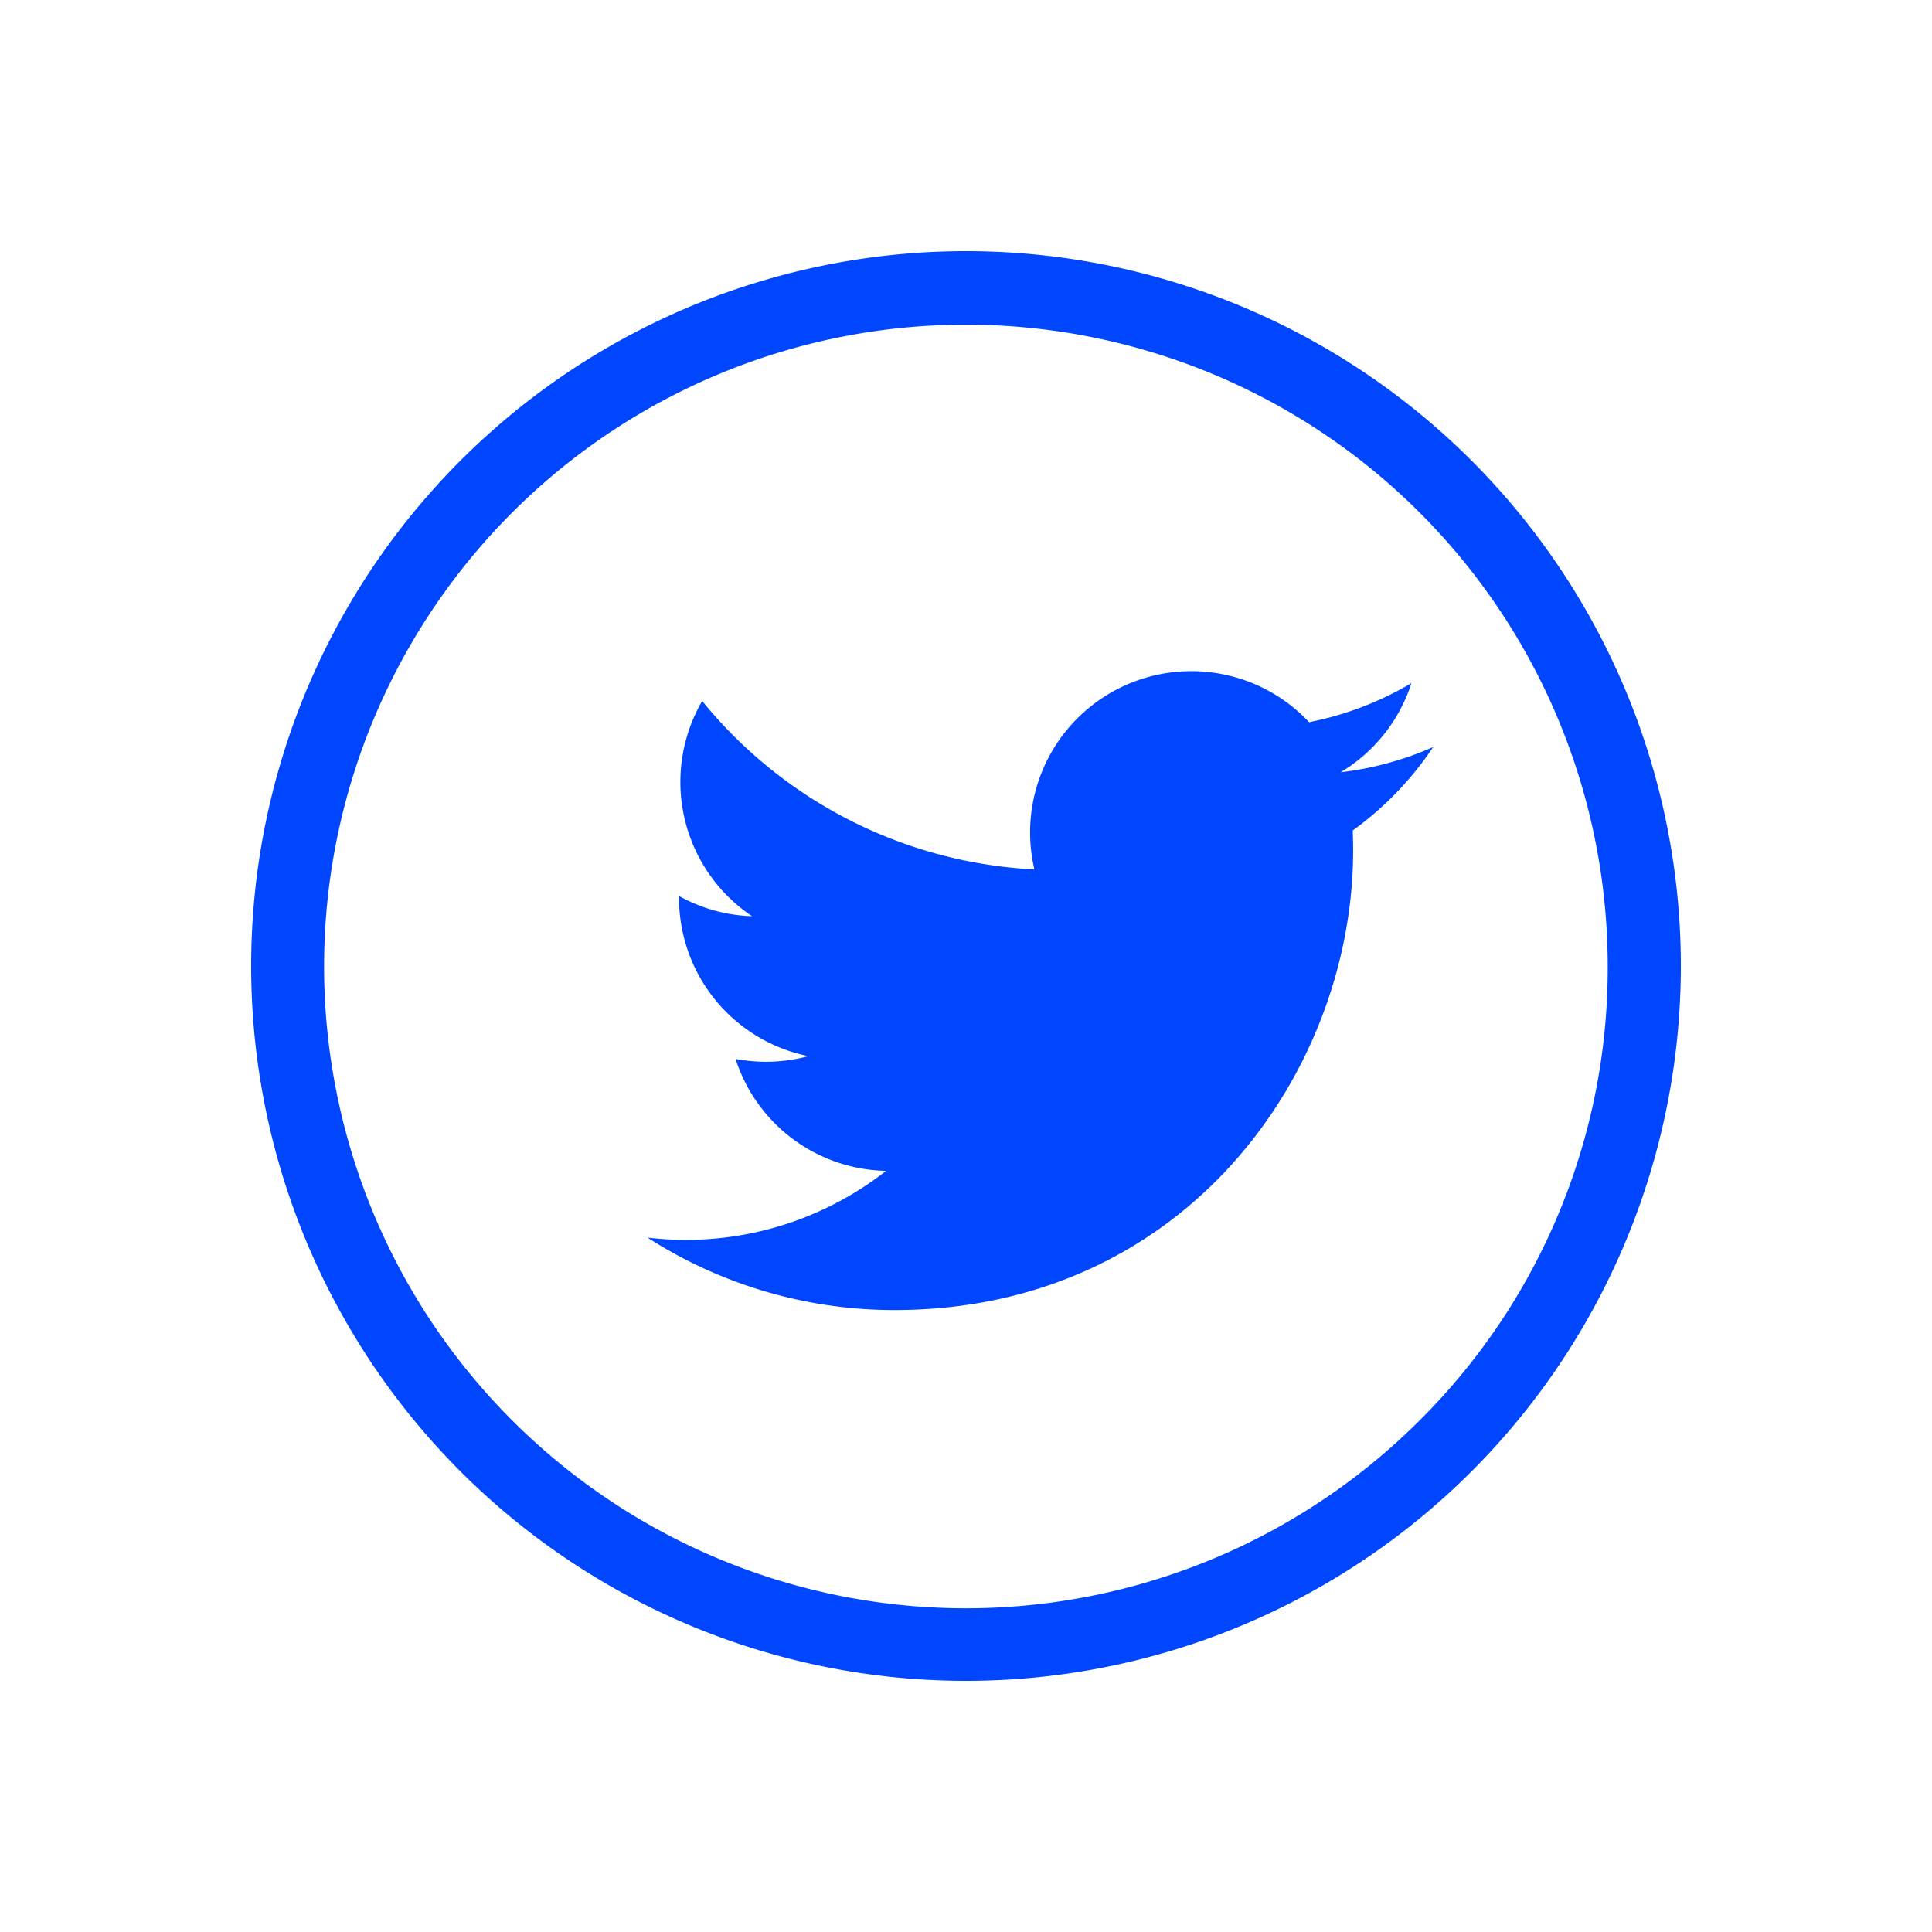
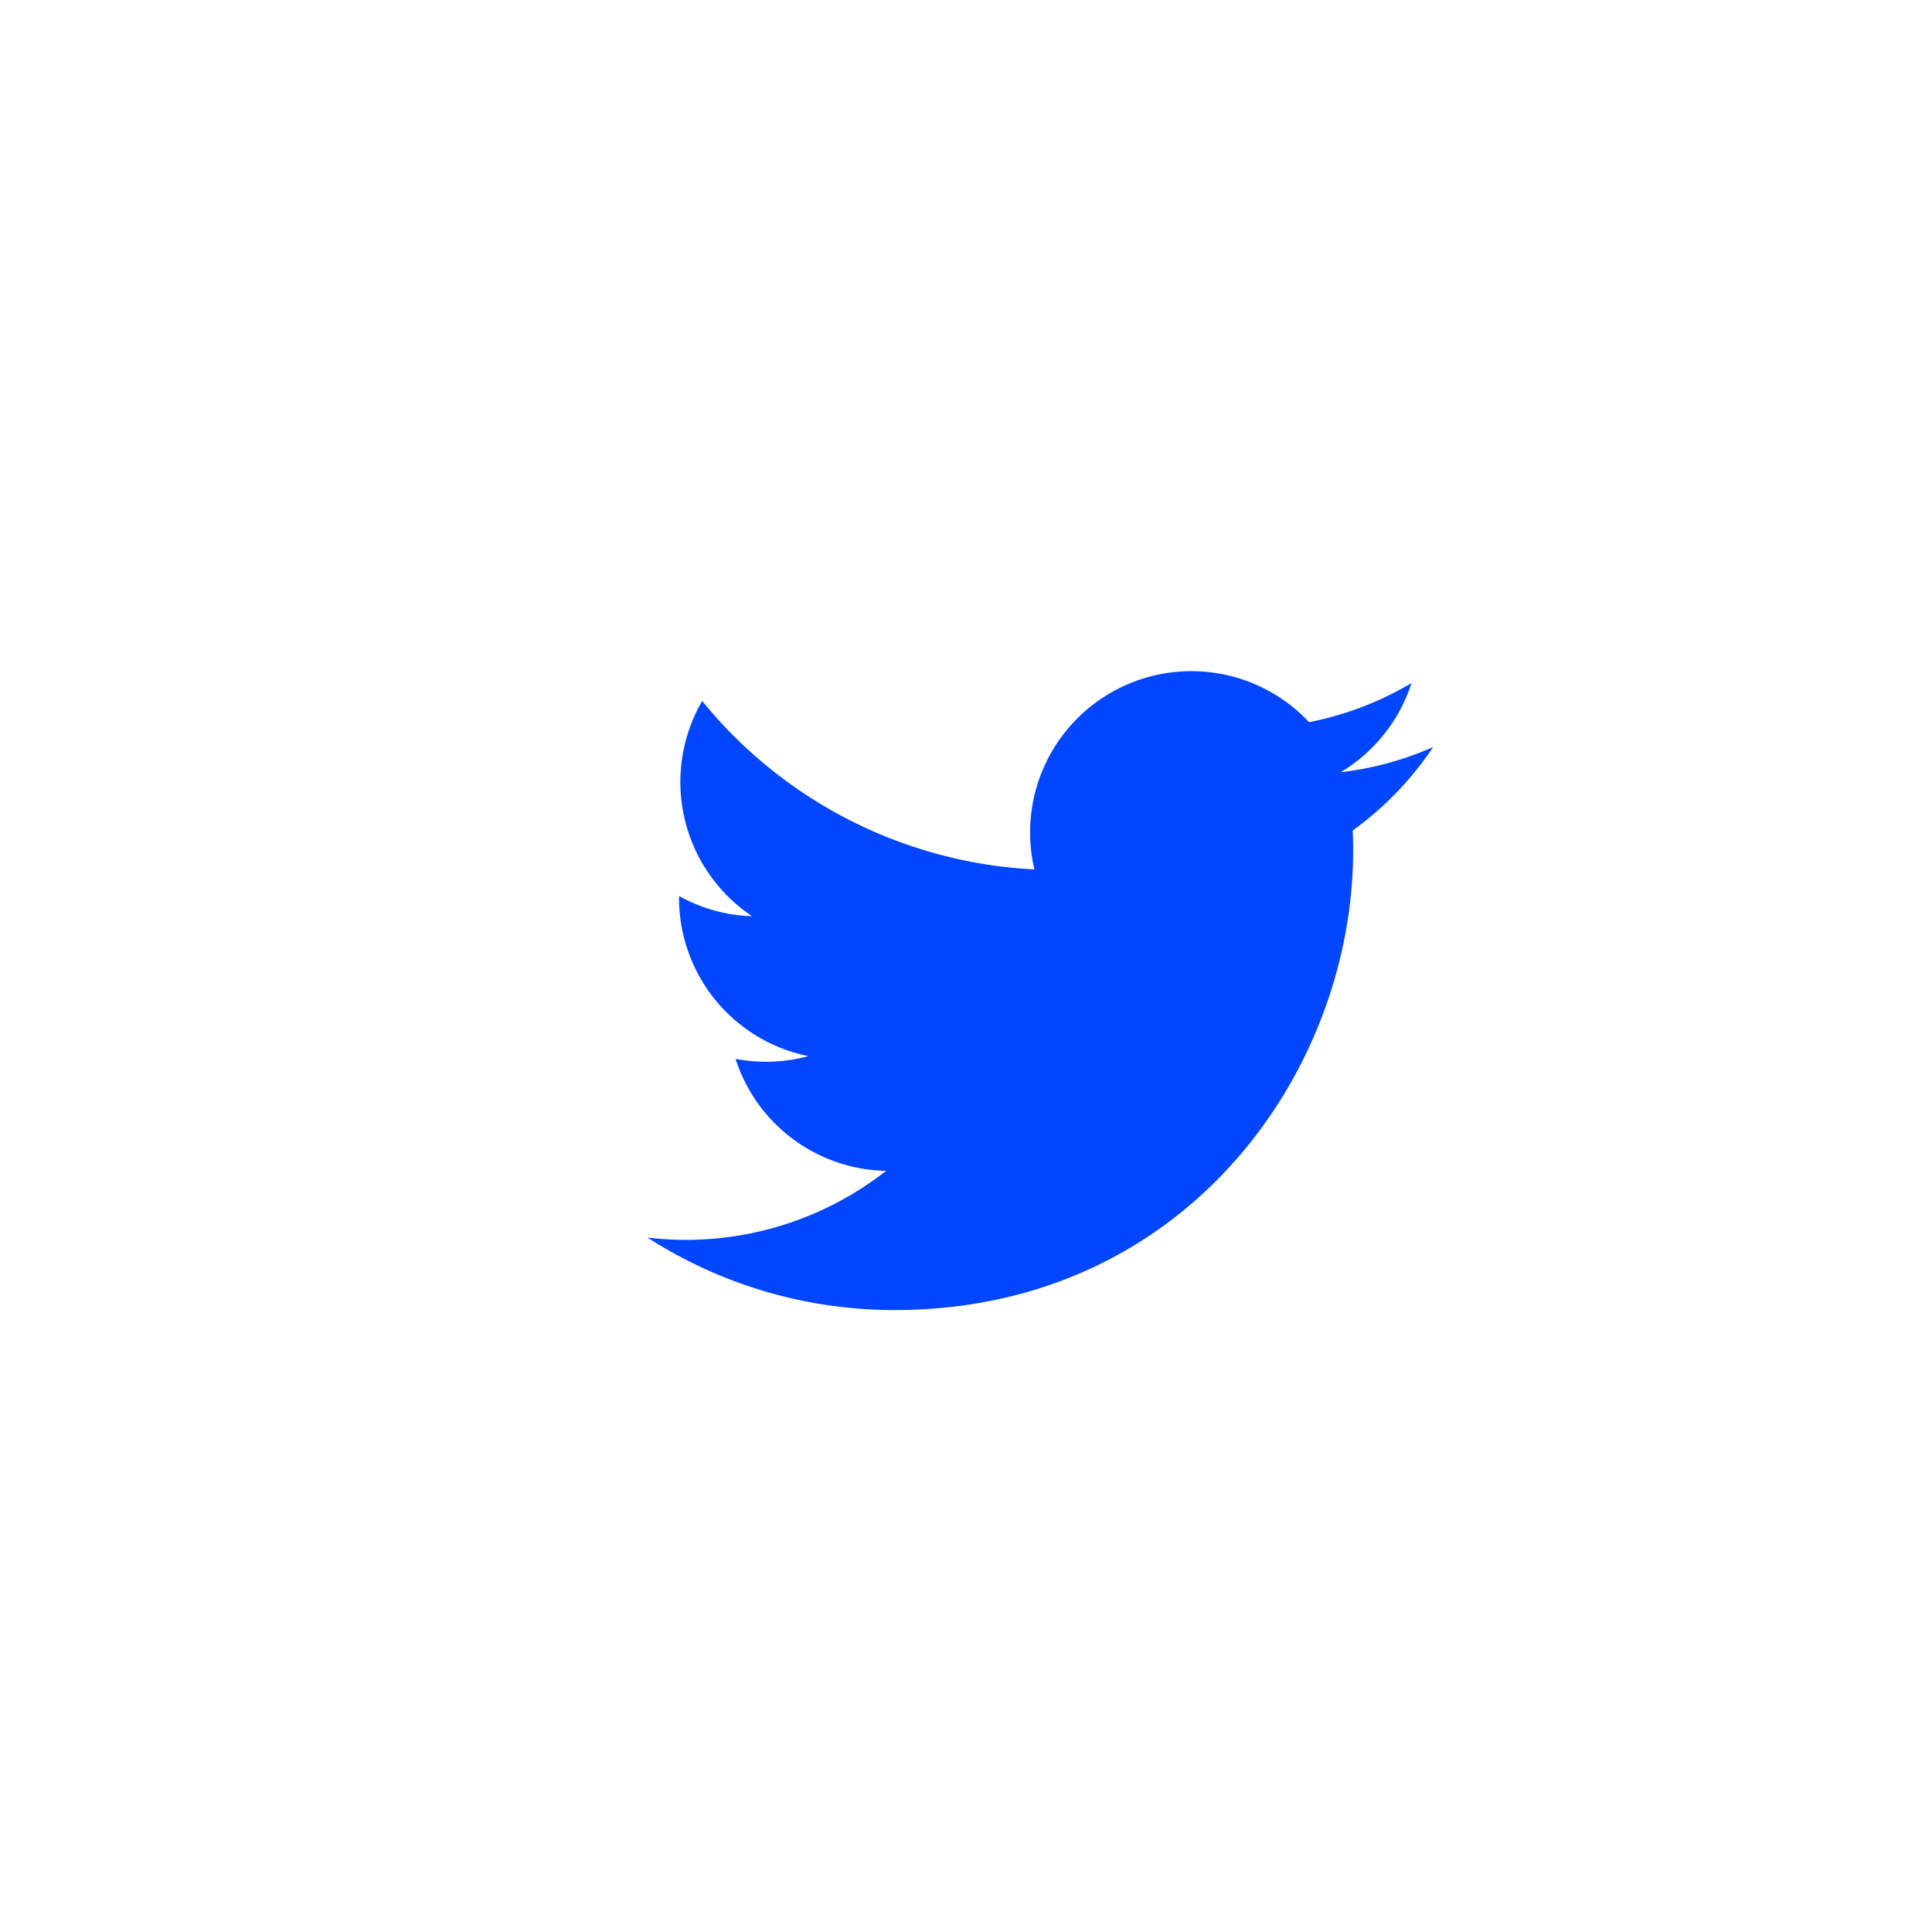
<svg xmlns="http://www.w3.org/2000/svg" id="Icons" viewBox="0 0 400 400">
  <defs>
    <style>.cls-1{fill:#0046FE;}</style>
  </defs>
  <title>ico-176-twitter</title>
  <g id="Twitter">
    <path class="cls-1" d="M277.56,159.89a33.5,33.5,0,0,0,14.67-18.46,66.83,66.83,0,0,1-21.2,8.09A33.39,33.39,0,0,0,214.16,180a94.74,94.74,0,0,1-68.78-34.87,33.42,33.42,0,0,0,10.33,44.56,33.09,33.09,0,0,1-15.12-4.18,33.41,33.41,0,0,0,26.77,33.15,33.54,33.54,0,0,1-15.07.57,33.39,33.39,0,0,0,31.17,23.18,67.19,67.19,0,0,1-49.4,13.82,94.42,94.42,0,0,0,51.15,15c62,0,97-52.35,94.85-99.28a67.58,67.58,0,0,0,16.66-17.28A66.48,66.48,0,0,1,277.56,159.89Z" />
-     <path class="cls-1" d="M200,52A148,148,0,1,0,348,200,148,148,0,0,0,200,52ZM294,294A132.88,132.88,0,1,1,332.86,200,132,132,0,0,1,294,294Z" />
  </g>
</svg>